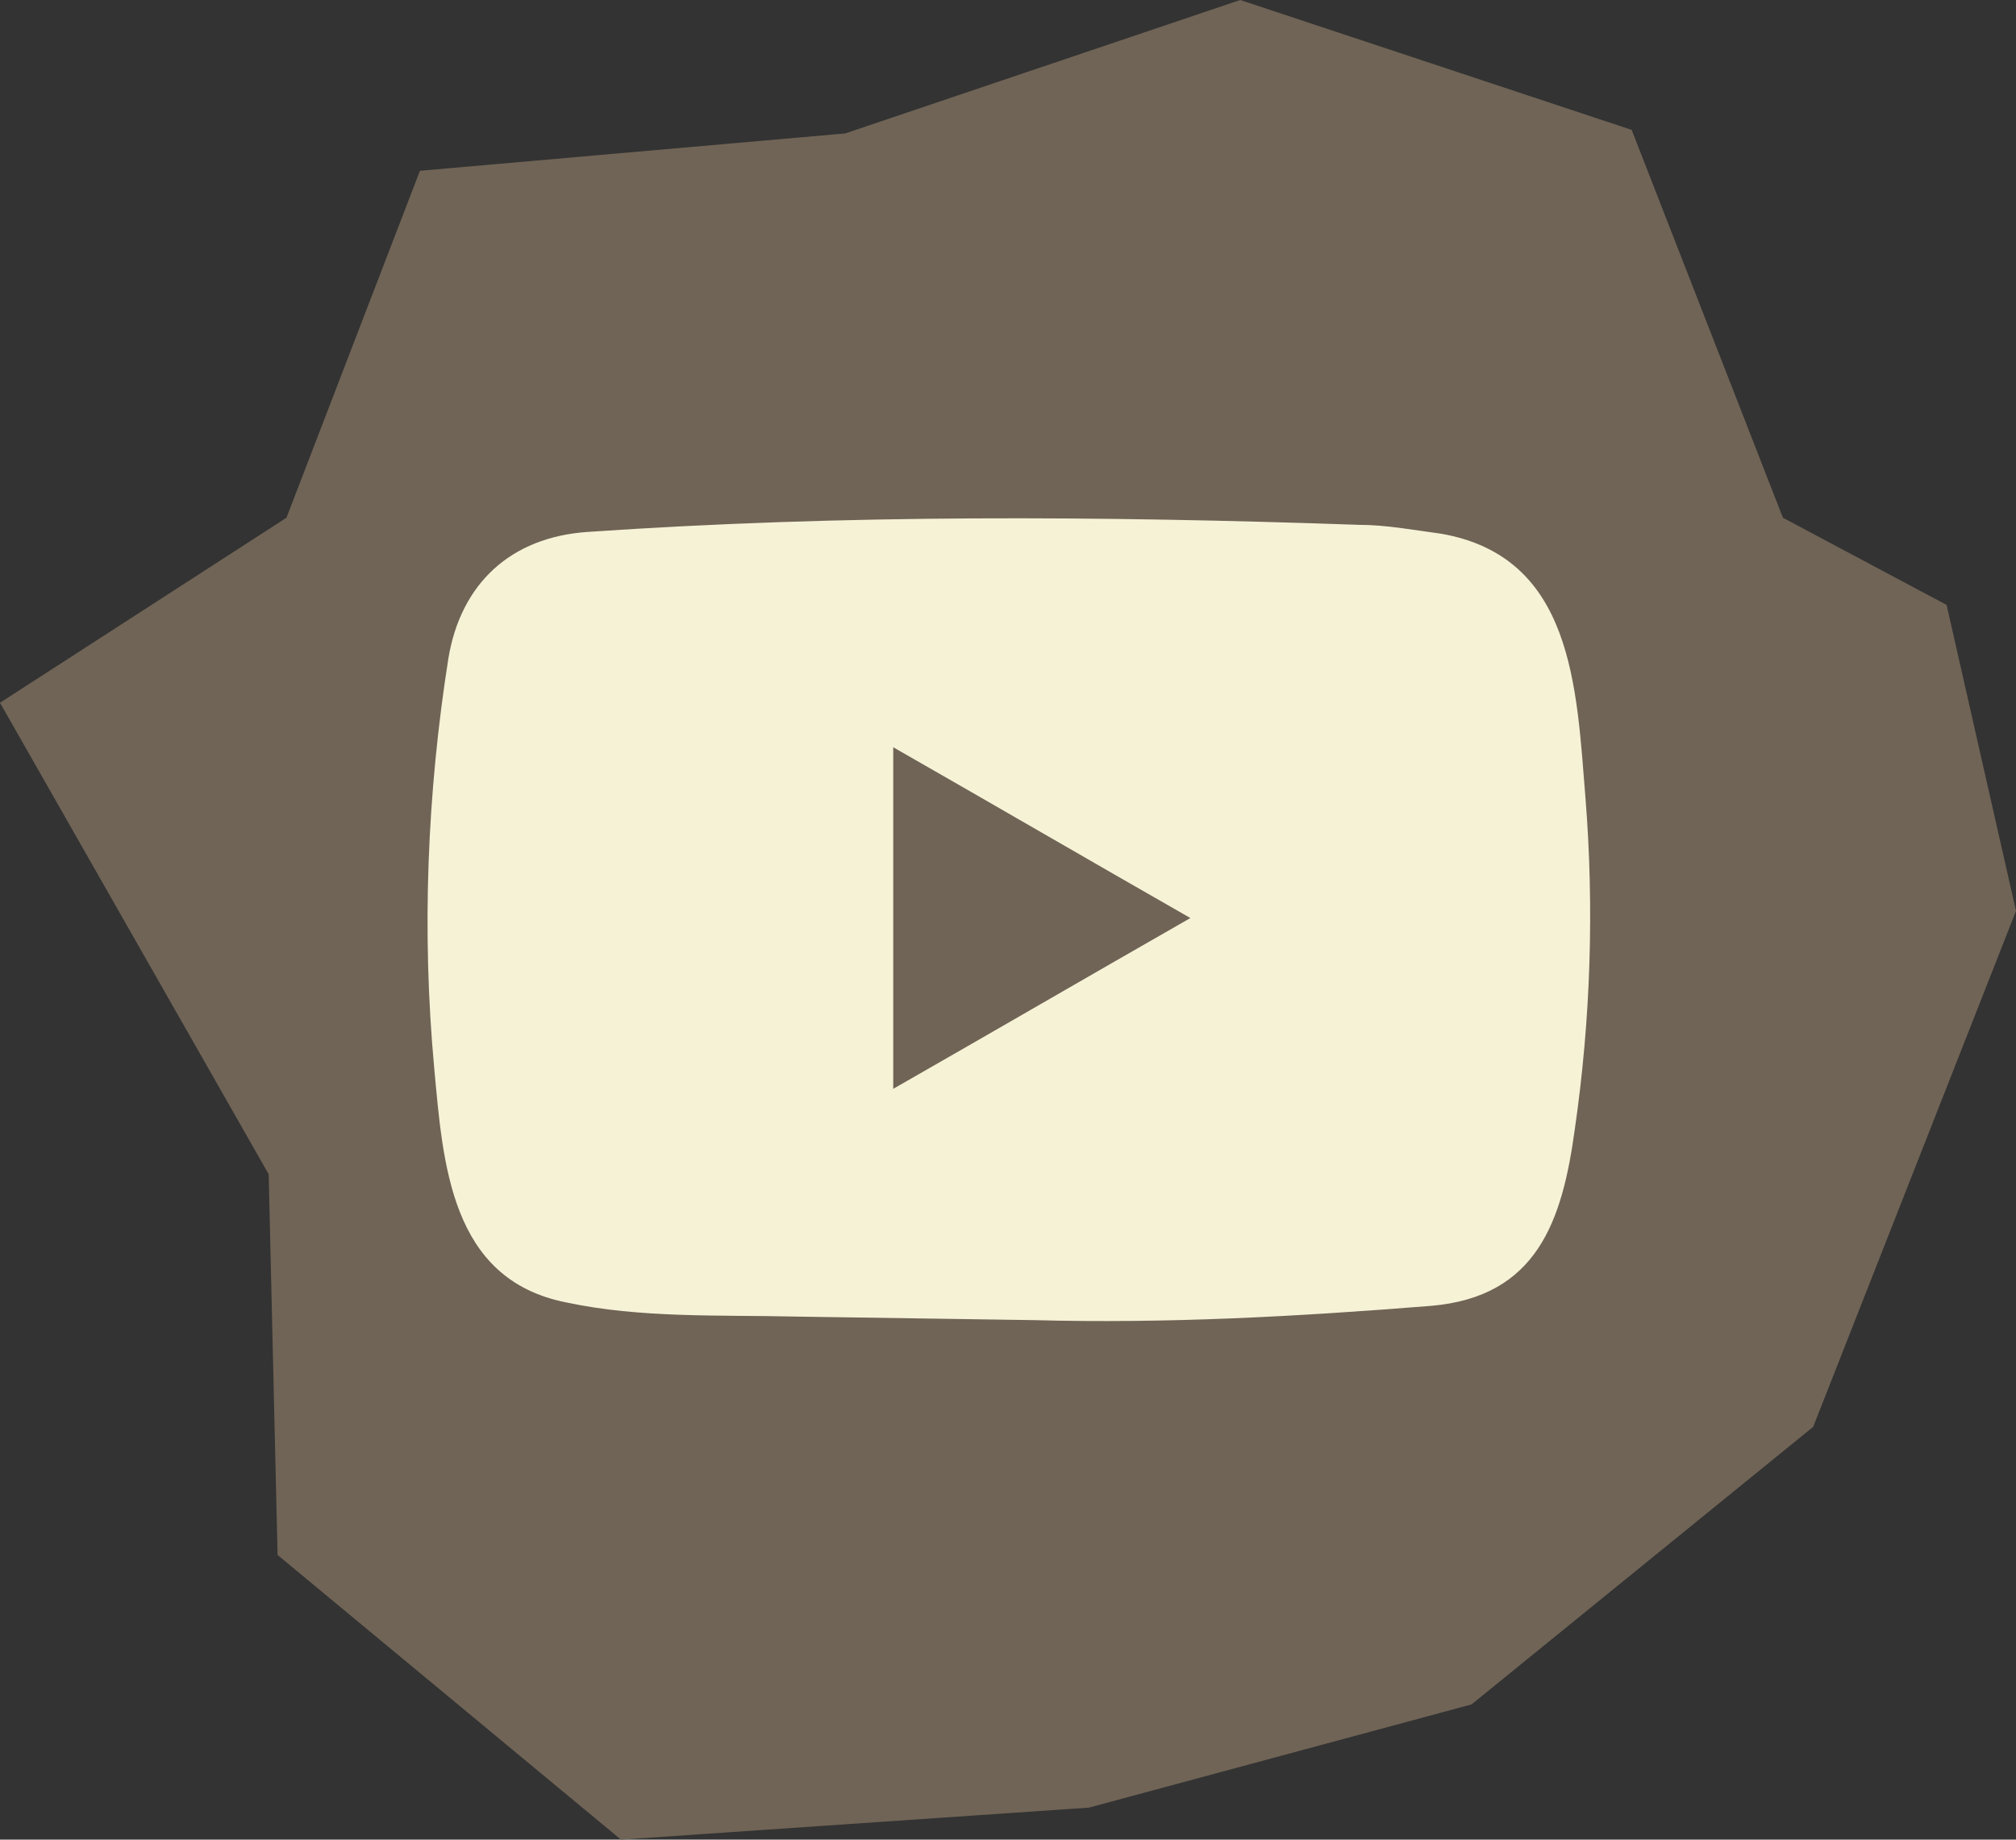
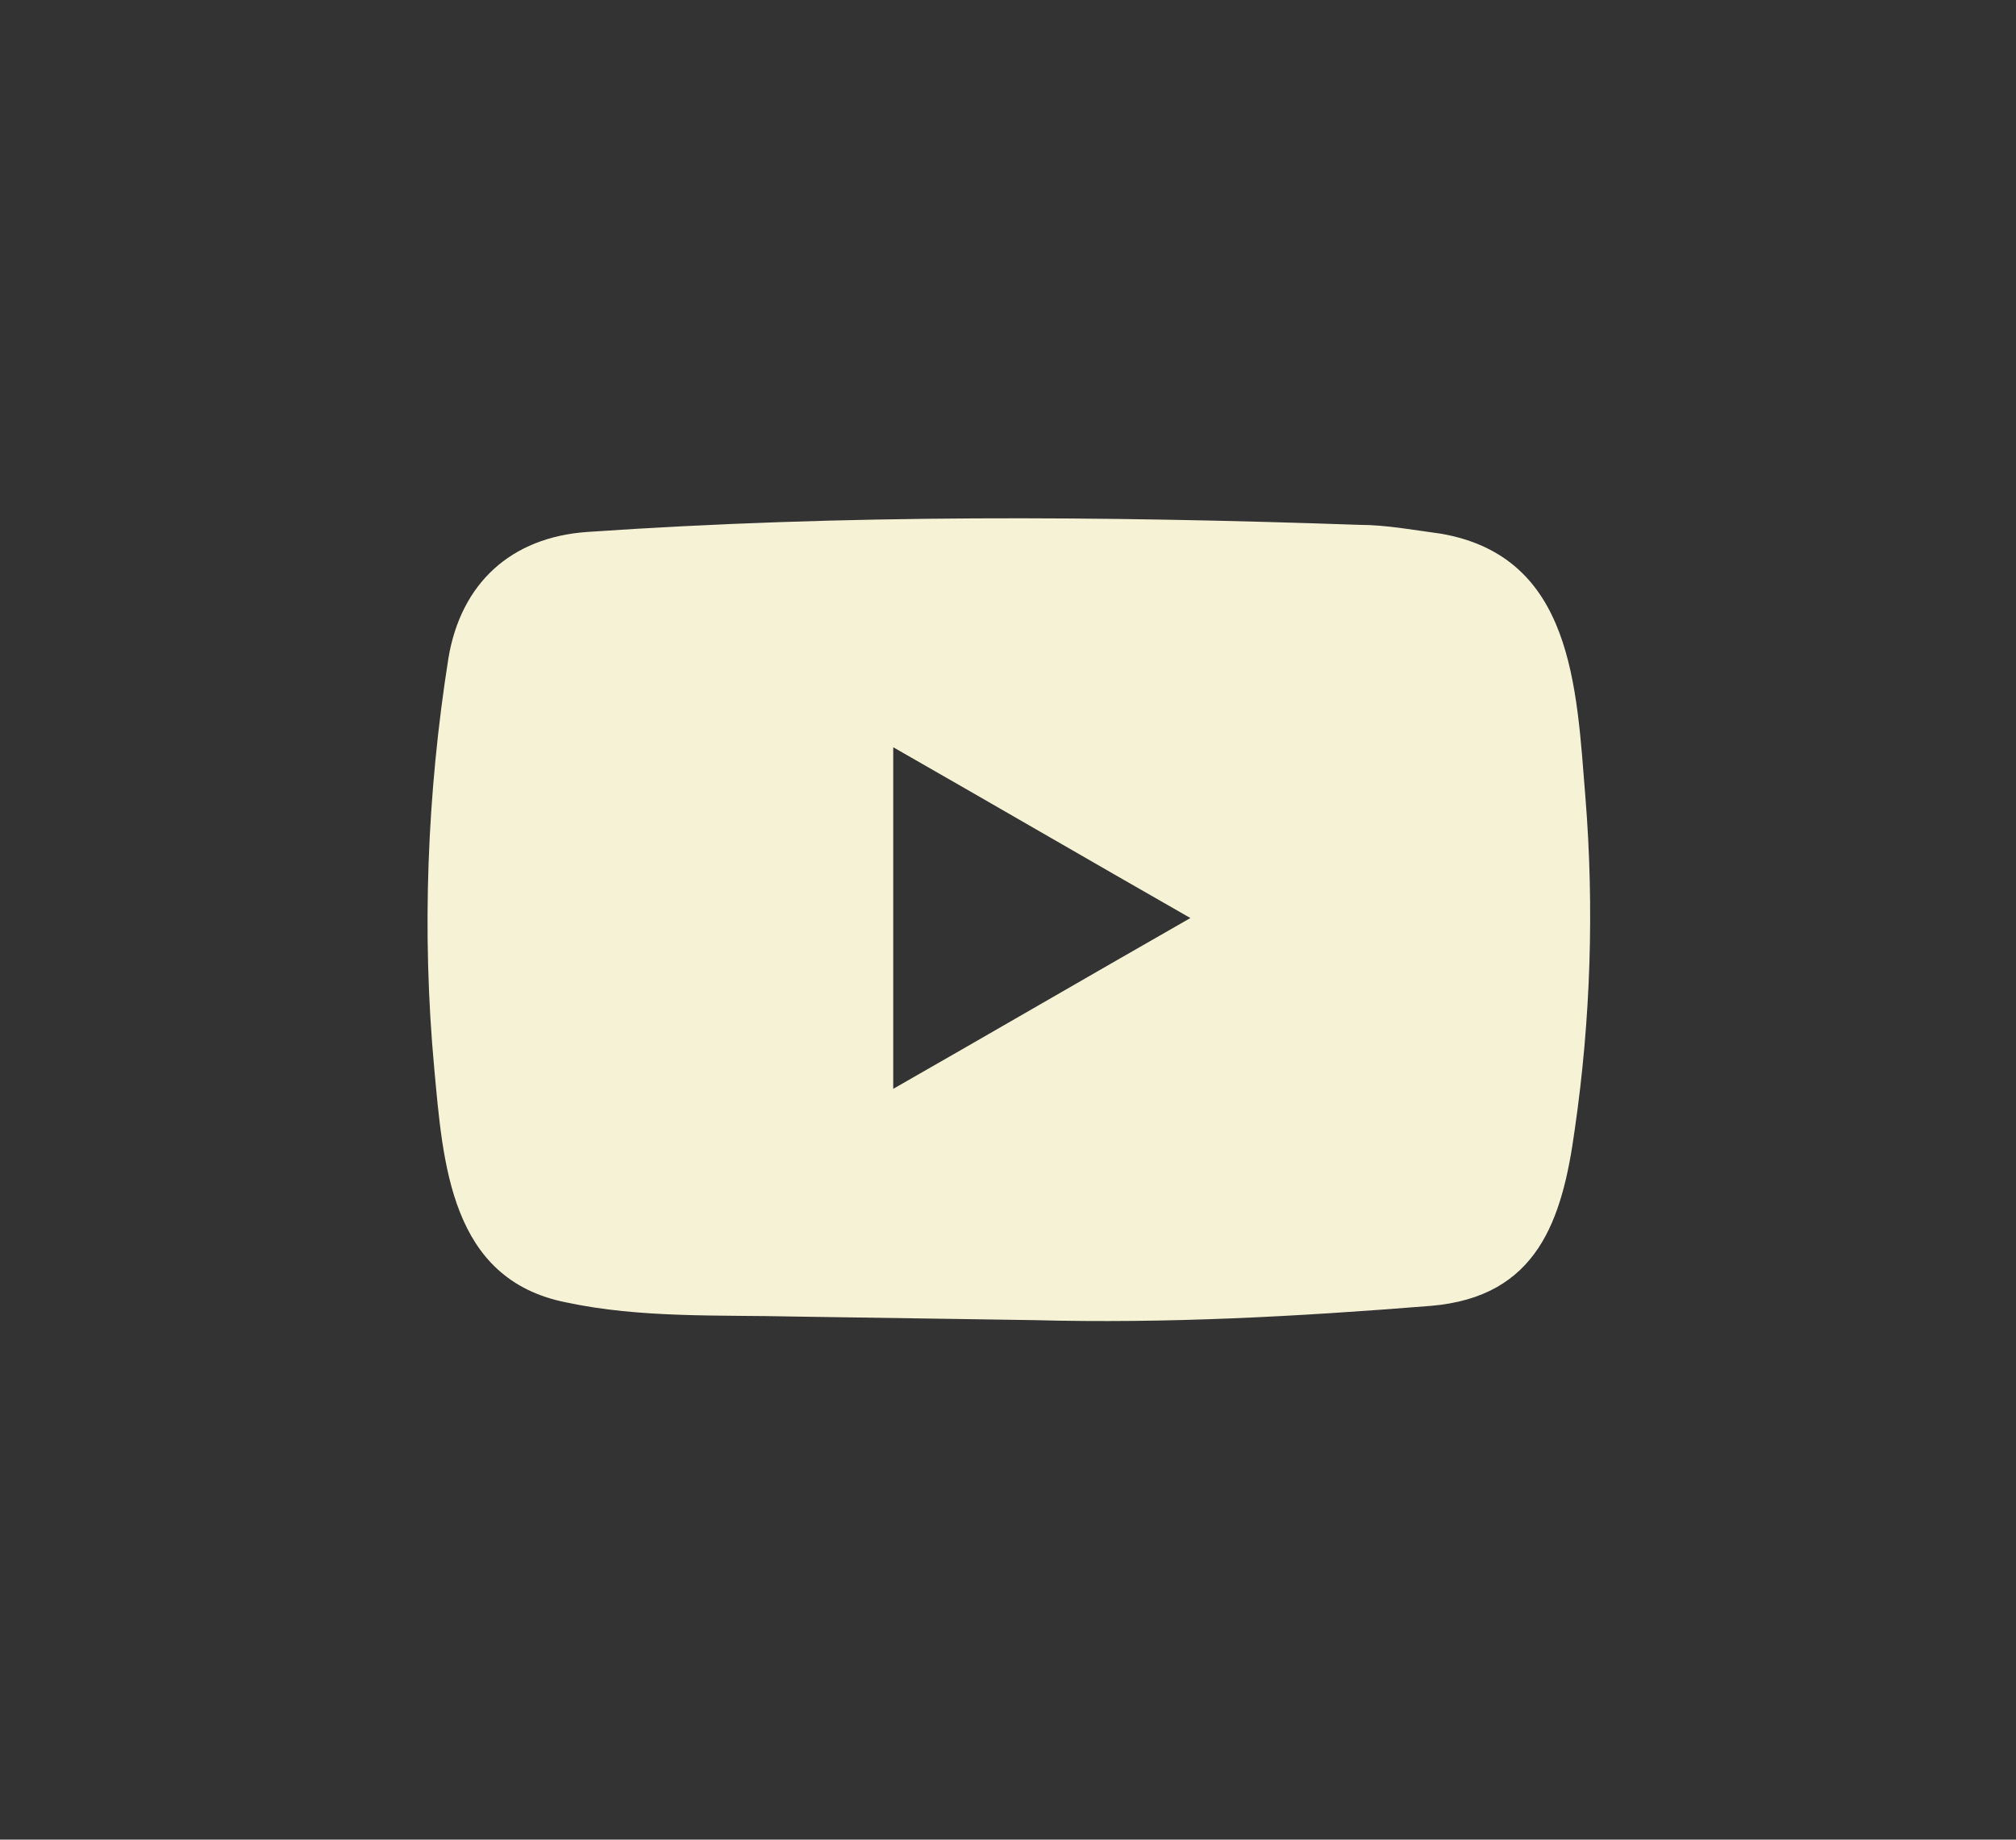
<svg xmlns="http://www.w3.org/2000/svg" version="1.1" id="Layer_1" x="0px" y="0px" viewBox="0 0 113.3 103.4" style="enable-background:new 0 0 113.3 103.4;" xml:space="preserve">
  <rect x="0" y="0" width="113.3" height="103.4" fill="#333333" stroke="none" />
  <style type="text/css"> .st0{fill:#706456;} .st1{fill:none;} .st2{fill:#F6F2D6;} </style>
-   <path id="Path_852" class="st0" d="M113.3,51.2l-11.4,29L82.7,95.8l-21.5,5.8l-26.3,1.8l-19.3-16L15.1,66L0,39.5l16.1-10.4l7.5-19.5 l23.9-2.1L69.7,0l22,7.3l8.5,21.8l9.2,4.9L113.3,51.2z" />
-   <path class="st1" d="M-1167.8-1144.2h2495.5v2495.5h-2495.5V-1144.2z" />
+   <path class="st1" d="M-1167.8-1144.2h2495.5v2495.5h-2495.5V-1144.2" />
  <path class="st2" d="M58.1,74.2L44.7,74c-4.3-0.1-8.7,0.1-12.9-0.8c-6.5-1.3-6.9-7.8-7.4-13.2c-0.7-7.6-0.4-15.4,0.8-23 c0.7-4.2,3.5-6.8,7.8-7.1c14.5-1,29-0.9,43.4-0.4c1.5,0,3.1,0.3,4.6,0.5c7.4,1.3,7.6,8.6,8.1,14.8s0.3,12.5-0.6,18.7 c-0.7,5.1-2.1,9.4-8.1,9.9C72.9,74,65.6,74.4,58.1,74.2L58.1,74.2z M50.2,61.2c5.6-3.2,11.1-6.4,16.7-9.6 c-5.6-3.2-11.1-6.4-16.7-9.6V61.2z" />
</svg>